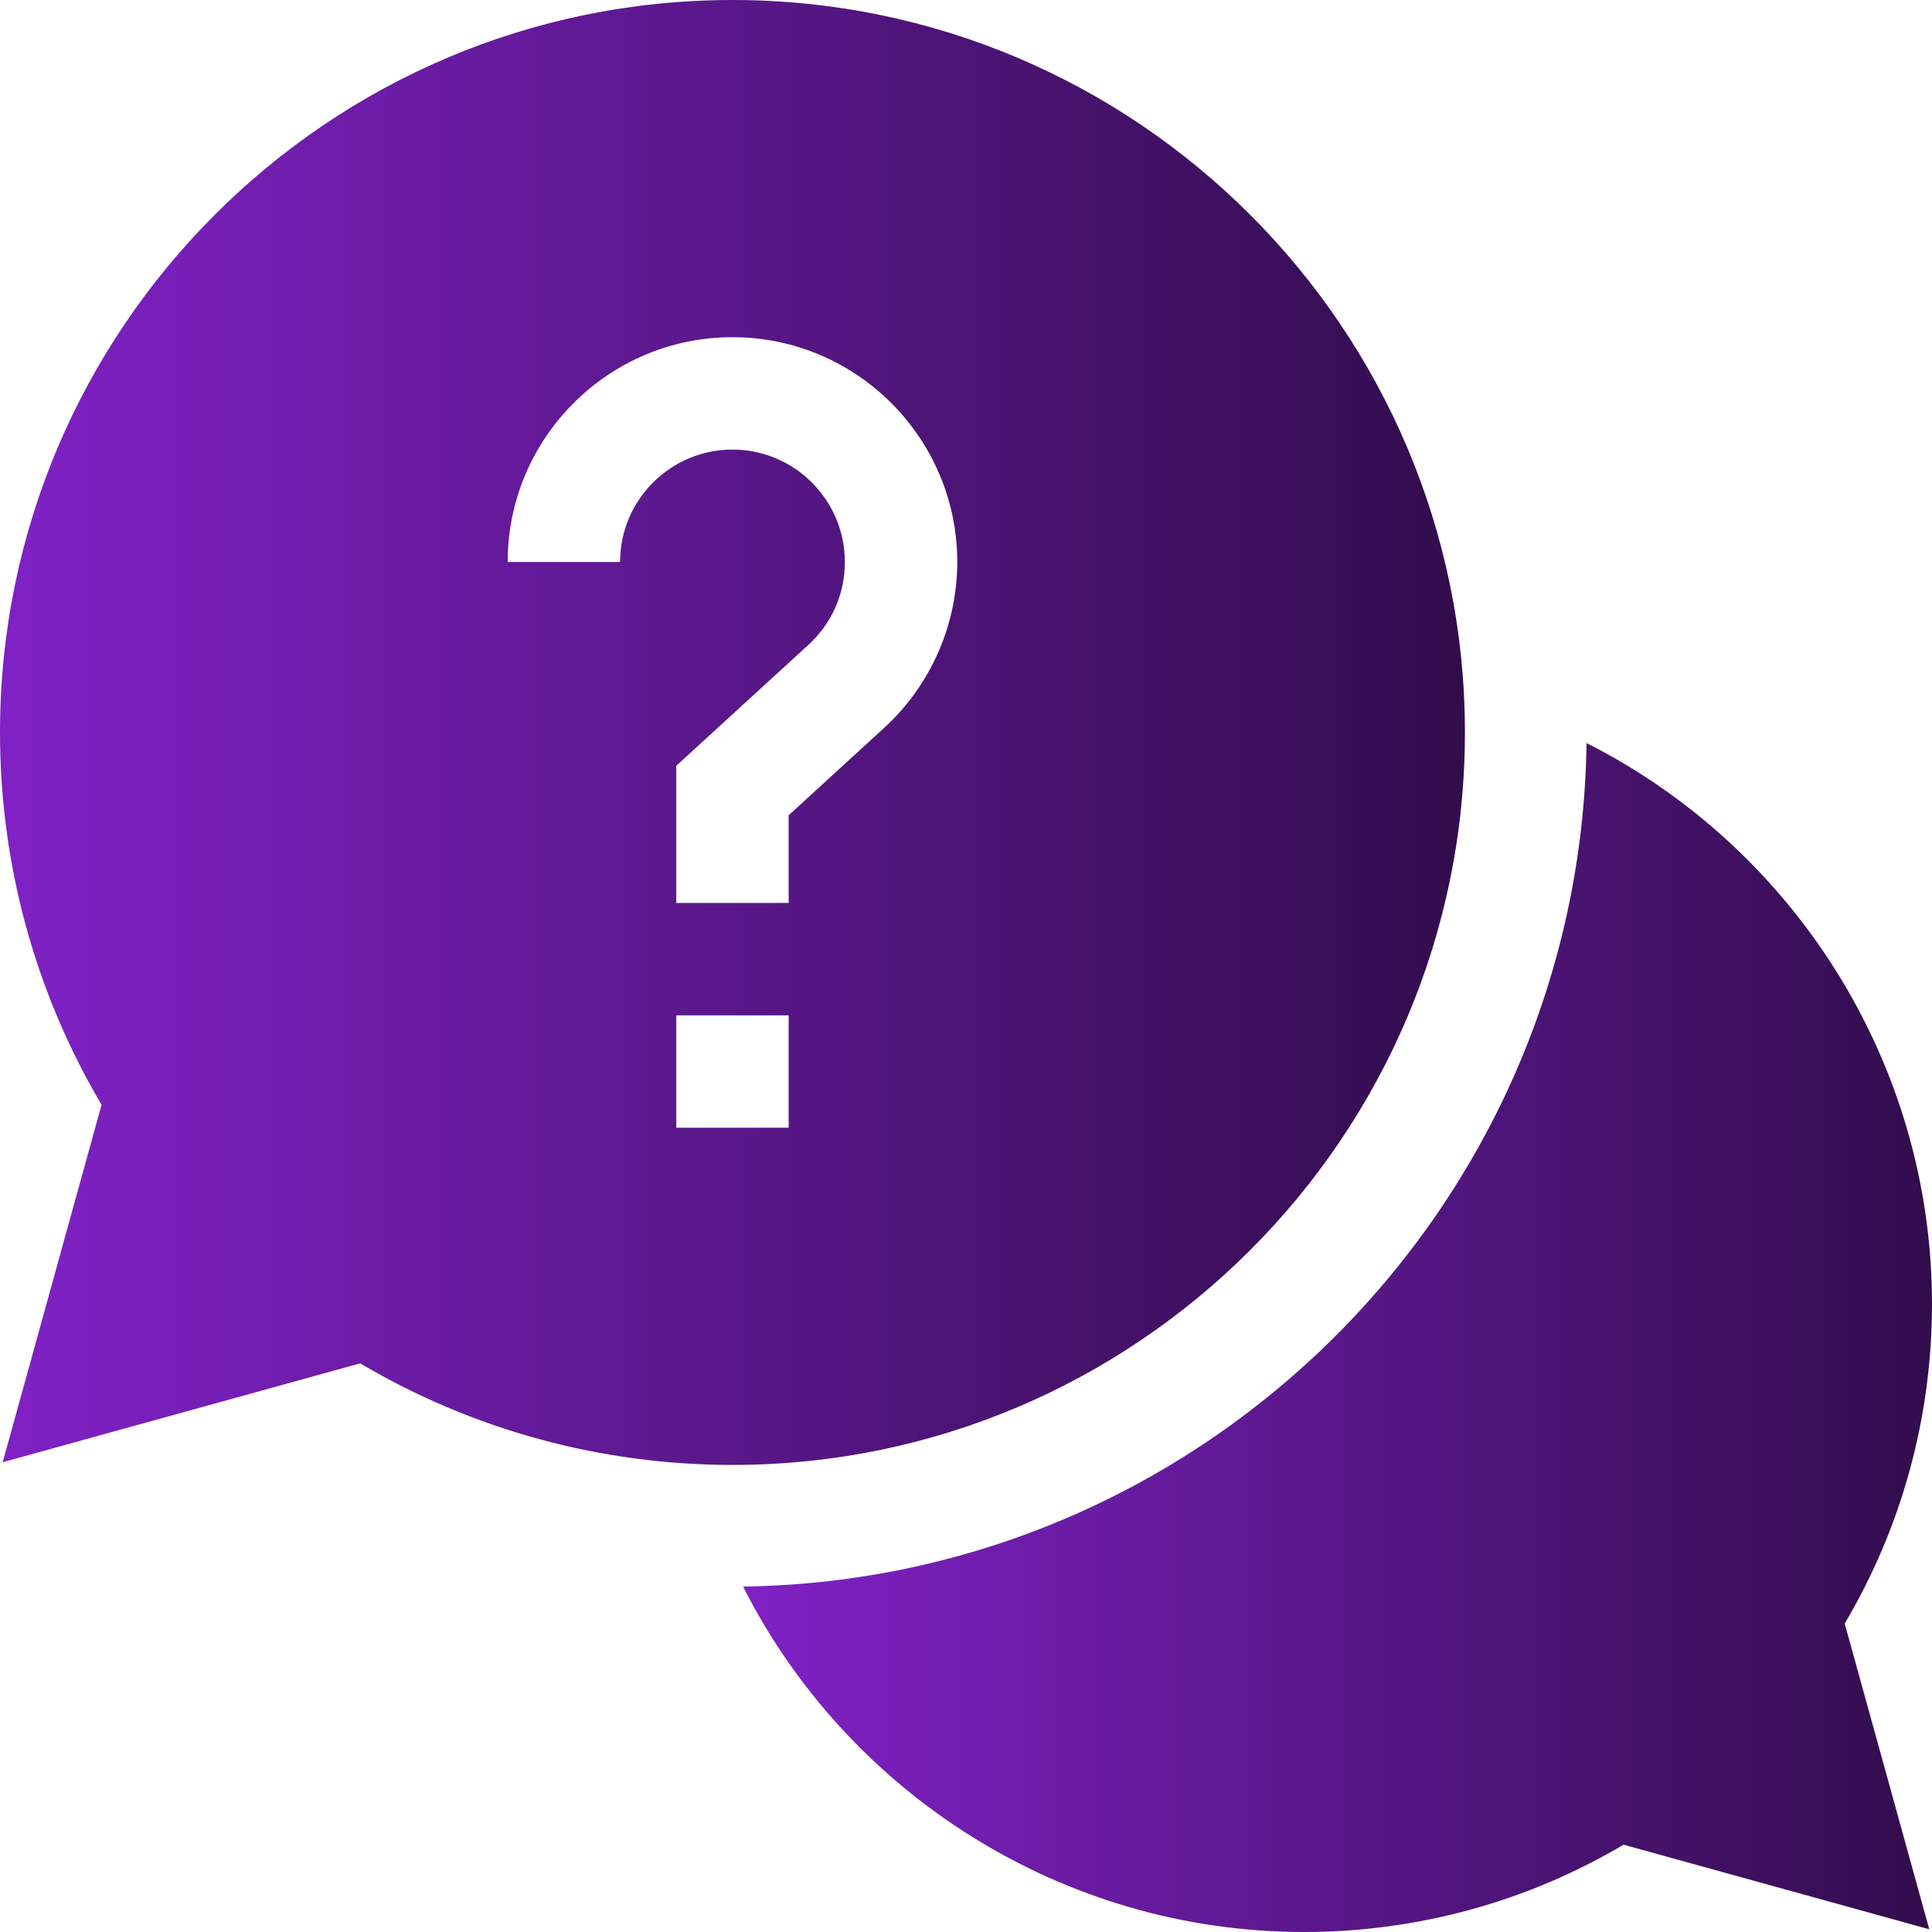
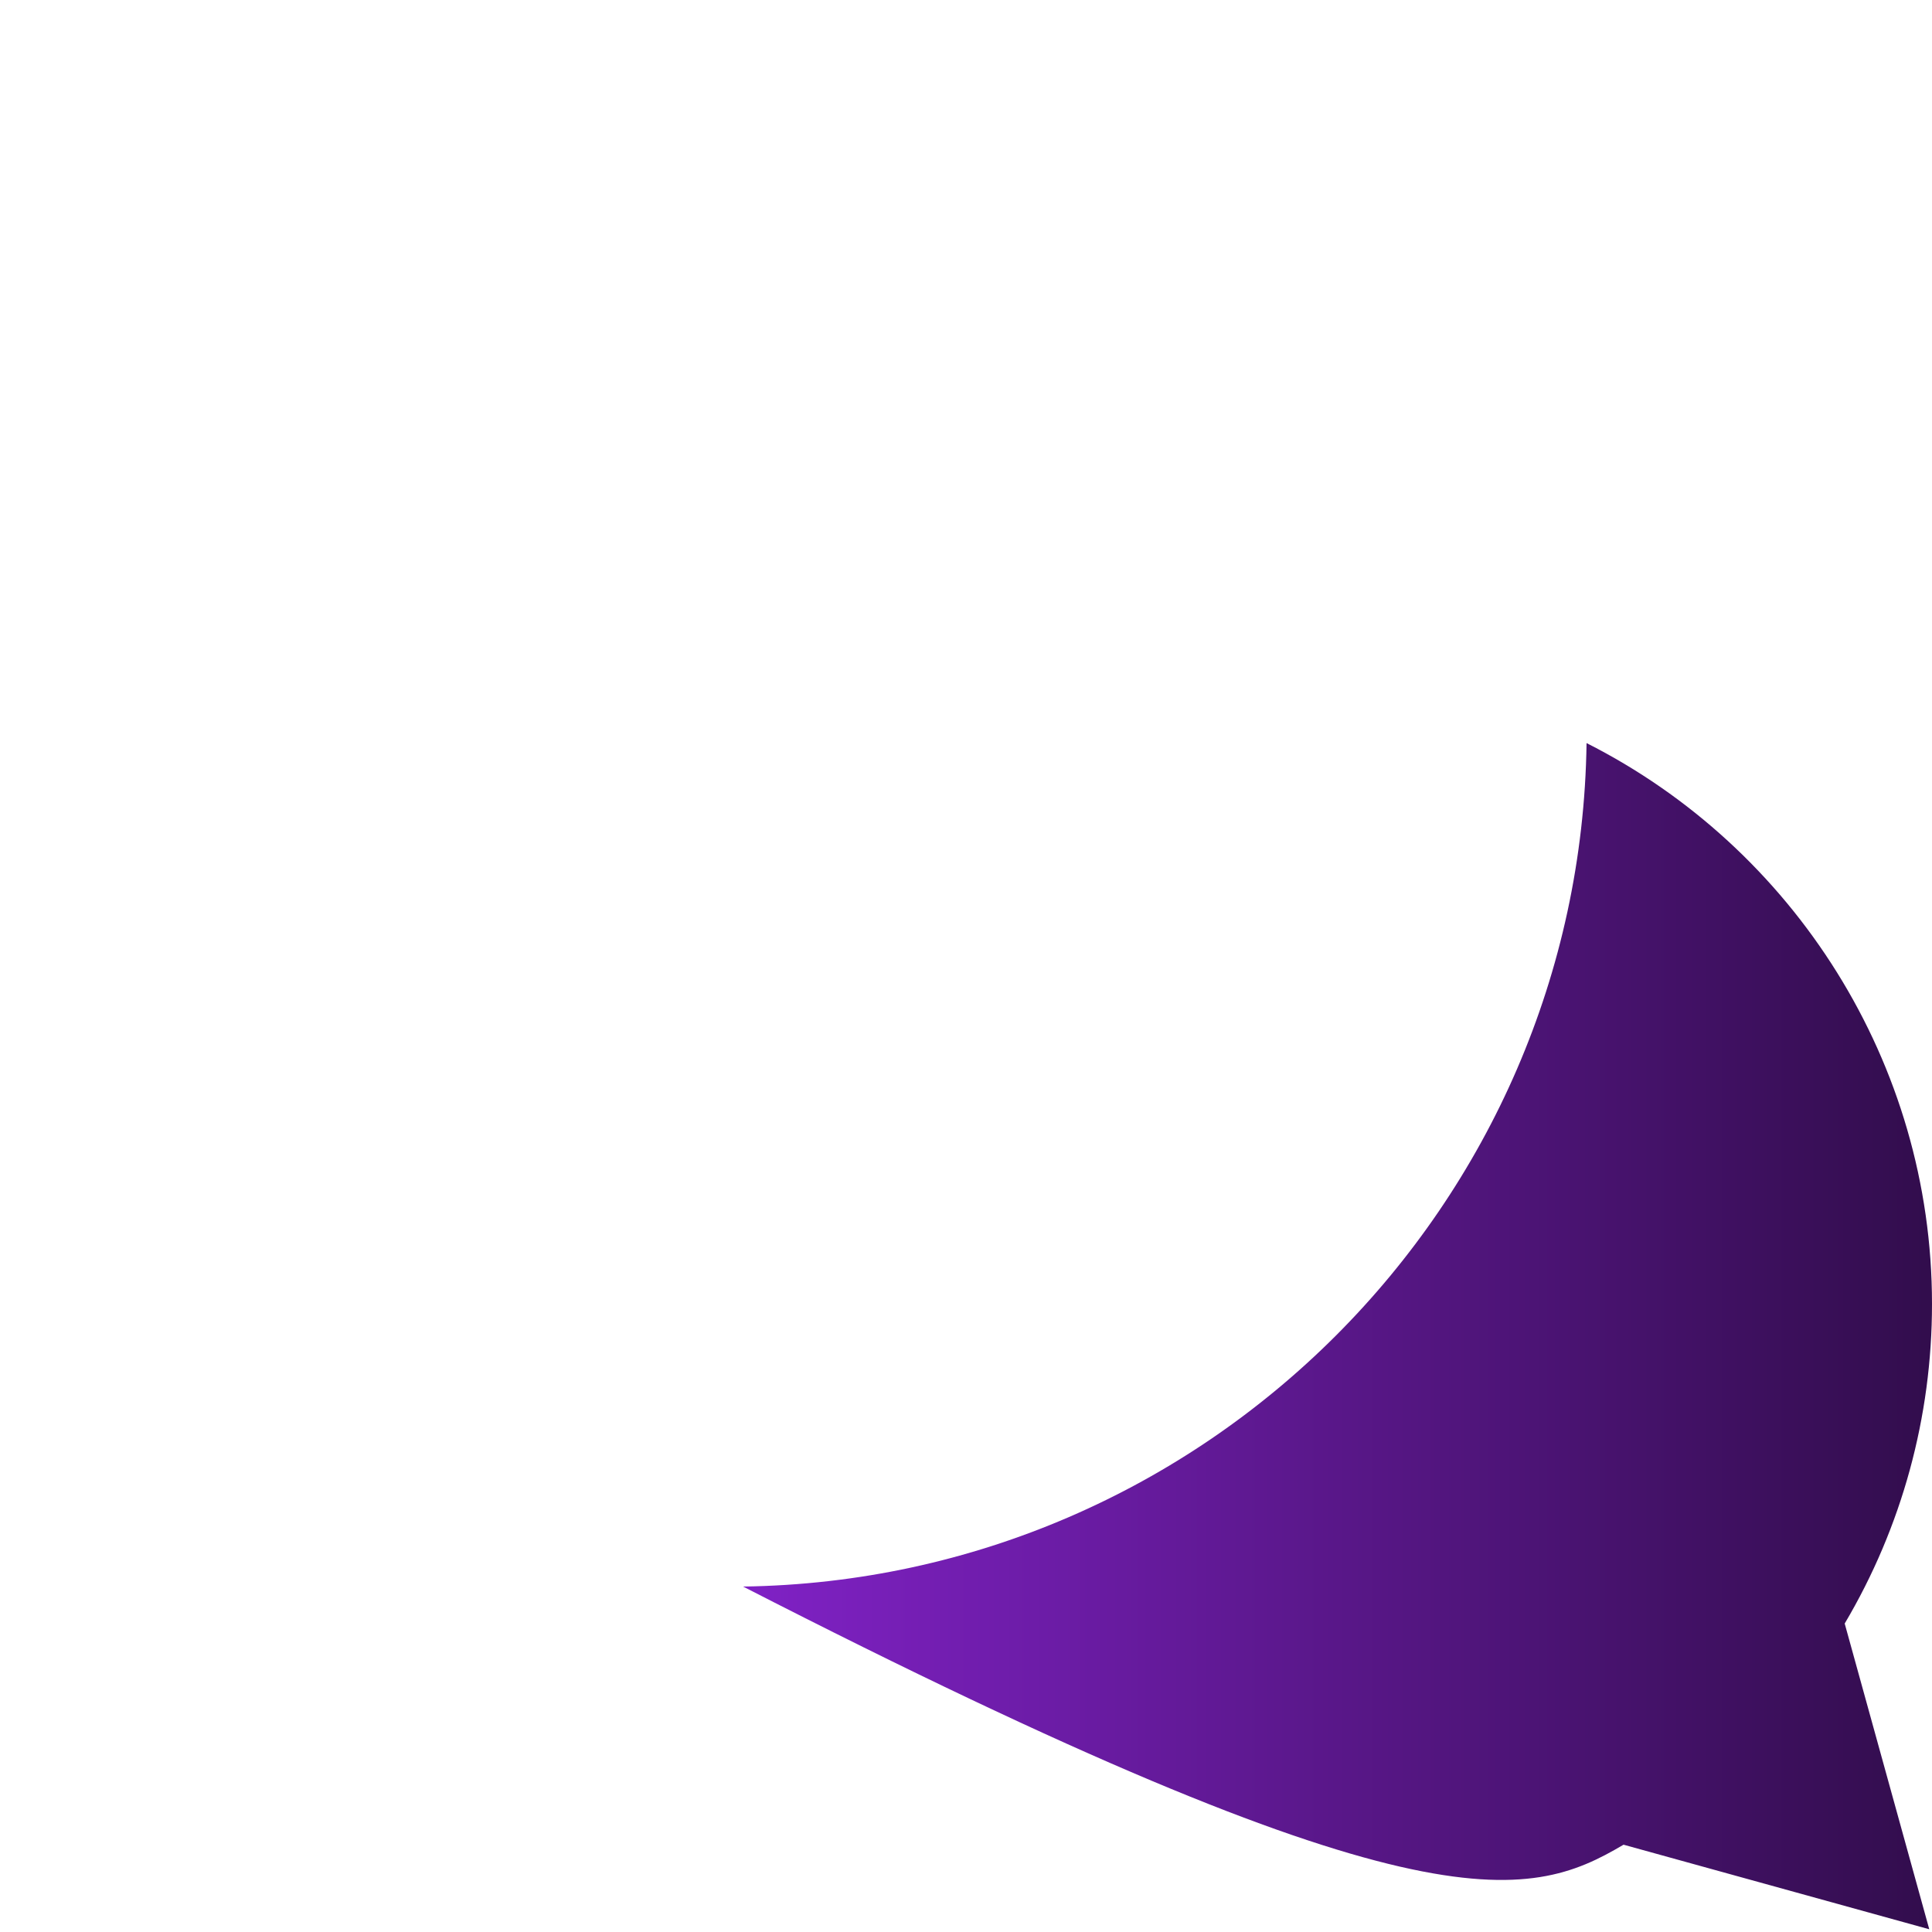
<svg xmlns="http://www.w3.org/2000/svg" width="91px" height="91px" viewBox="0 0 91 91" version="1.1">
  <title>ee</title>
  <defs>
    <linearGradient x1="100%" y1="50%" x2="0.868%" y2="50%" id="linearGradient-1">
      <stop stop-color="#320D4D" offset="0%" />
      <stop stop-color="#7F21C4" offset="100%" />
    </linearGradient>
  </defs>
  <g id="Page-1" stroke="none" stroke-width="1" fill="none" fill-rule="evenodd">
    <g id="5b-wts-1" transform="translate(-142, -140)" fill="url(#linearGradient-1)" fill-rule="nonzero">
      <g id="ee" transform="translate(142, 140)">
-         <path d="M91,61.42 C91,50.064 84.485,39.93 74.729,35 C74.426,56.773 56.773,74.426 35,74.729 C39.93,84.485 50.064,91 61.42,91 C66.744,91 71.922,89.582 76.471,86.888 L90.871,90.871 L86.888,76.471 C89.582,71.922 91,66.744 91,61.42 L91,61.42 Z" id="Path" />
-         <path d="M69,34.5 C69,15.476 53.524,0 34.5,0 C15.476,0 0,15.476 0,34.5 C0,40.7 1.65,46.736 4.784,52.036 L0.127,68.872 L16.964,64.216 C22.264,67.35 28.3,69 34.5,69 C53.524,69 69,53.524 69,34.5 Z M29.206,26.471 L23.912,26.471 C23.912,20.632 28.661,15.882 34.5,15.882 C40.339,15.882 45.088,20.632 45.088,26.471 C45.088,29.434 43.834,32.282 41.645,34.284 L37.147,38.401 L37.147,42.529 L31.853,42.529 L31.853,36.07 L38.071,30.378 C39.182,29.362 39.794,27.974 39.794,26.471 C39.794,23.551 37.419,21.176 34.5,21.176 C31.581,21.176 29.206,23.551 29.206,26.471 Z M31.853,47.824 L37.147,47.824 L37.147,53.118 L31.853,53.118 L31.853,47.824 Z" id="Shape" />
+         <path d="M91,61.42 C91,50.064 84.485,39.93 74.729,35 C74.426,56.773 56.773,74.426 35,74.729 C66.744,91 71.922,89.582 76.471,86.888 L90.871,90.871 L86.888,76.471 C89.582,71.922 91,66.744 91,61.42 L91,61.42 Z" id="Path" />
      </g>
    </g>
  </g>
</svg>